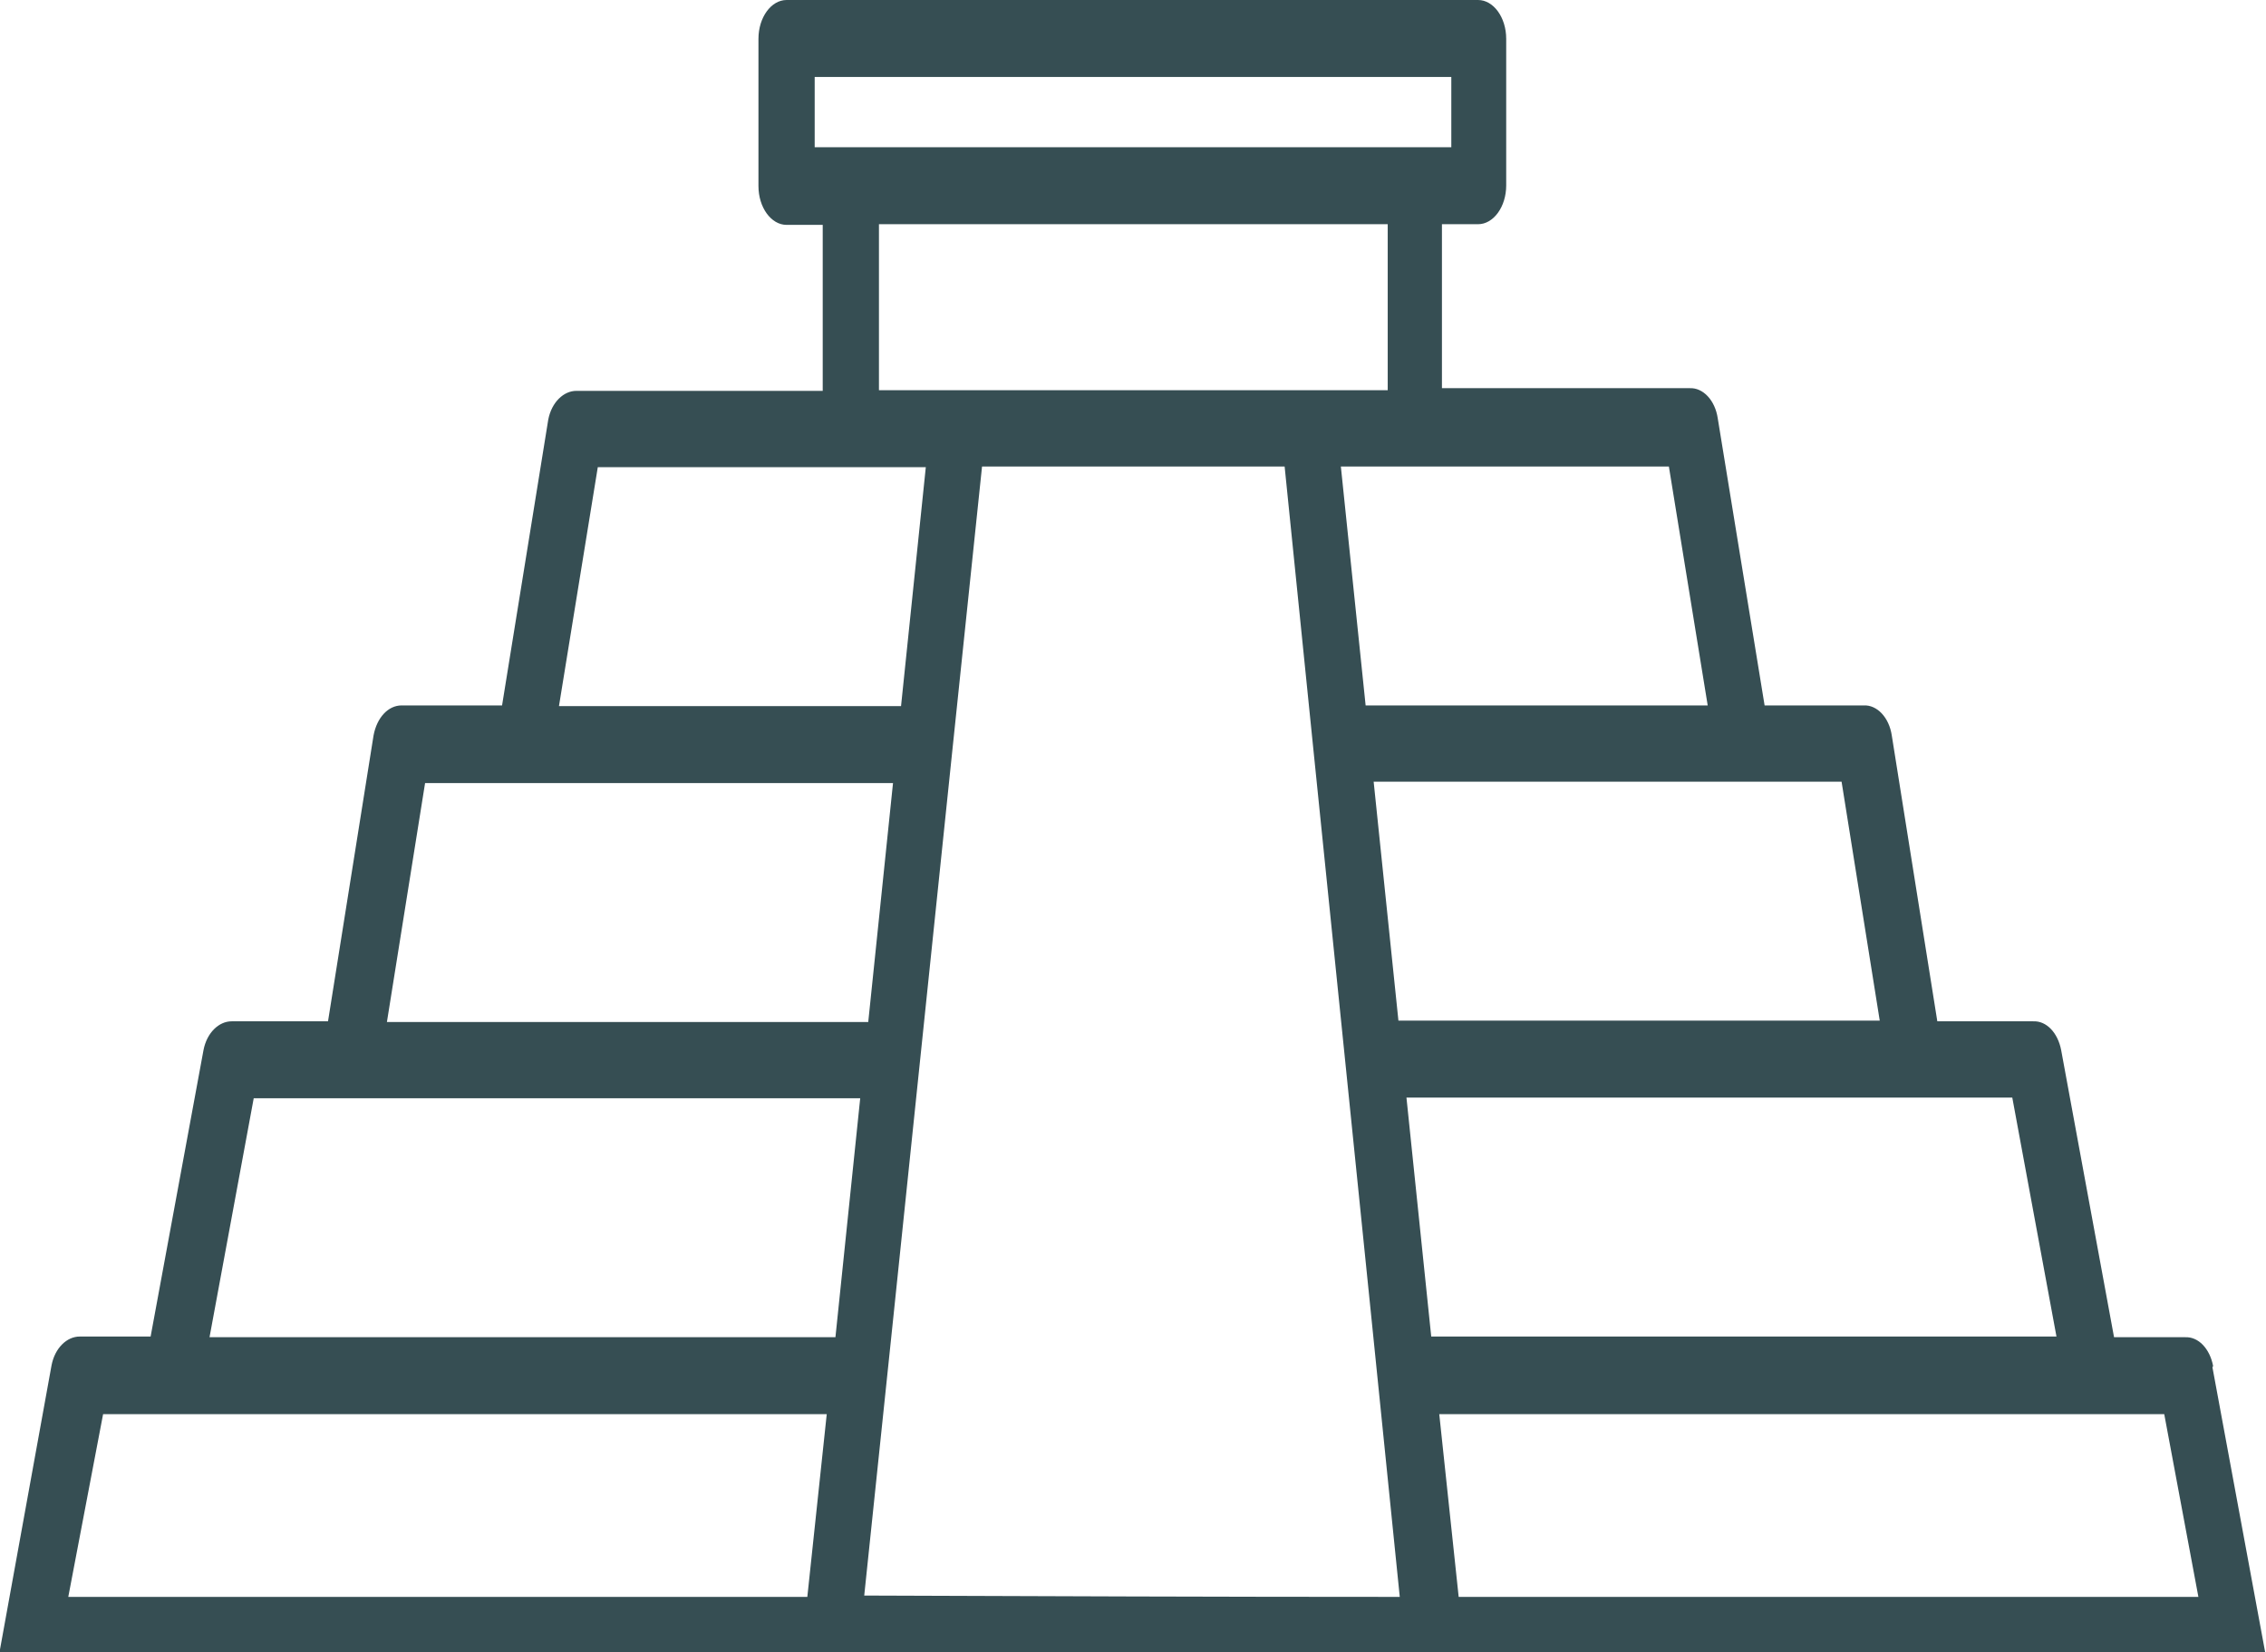
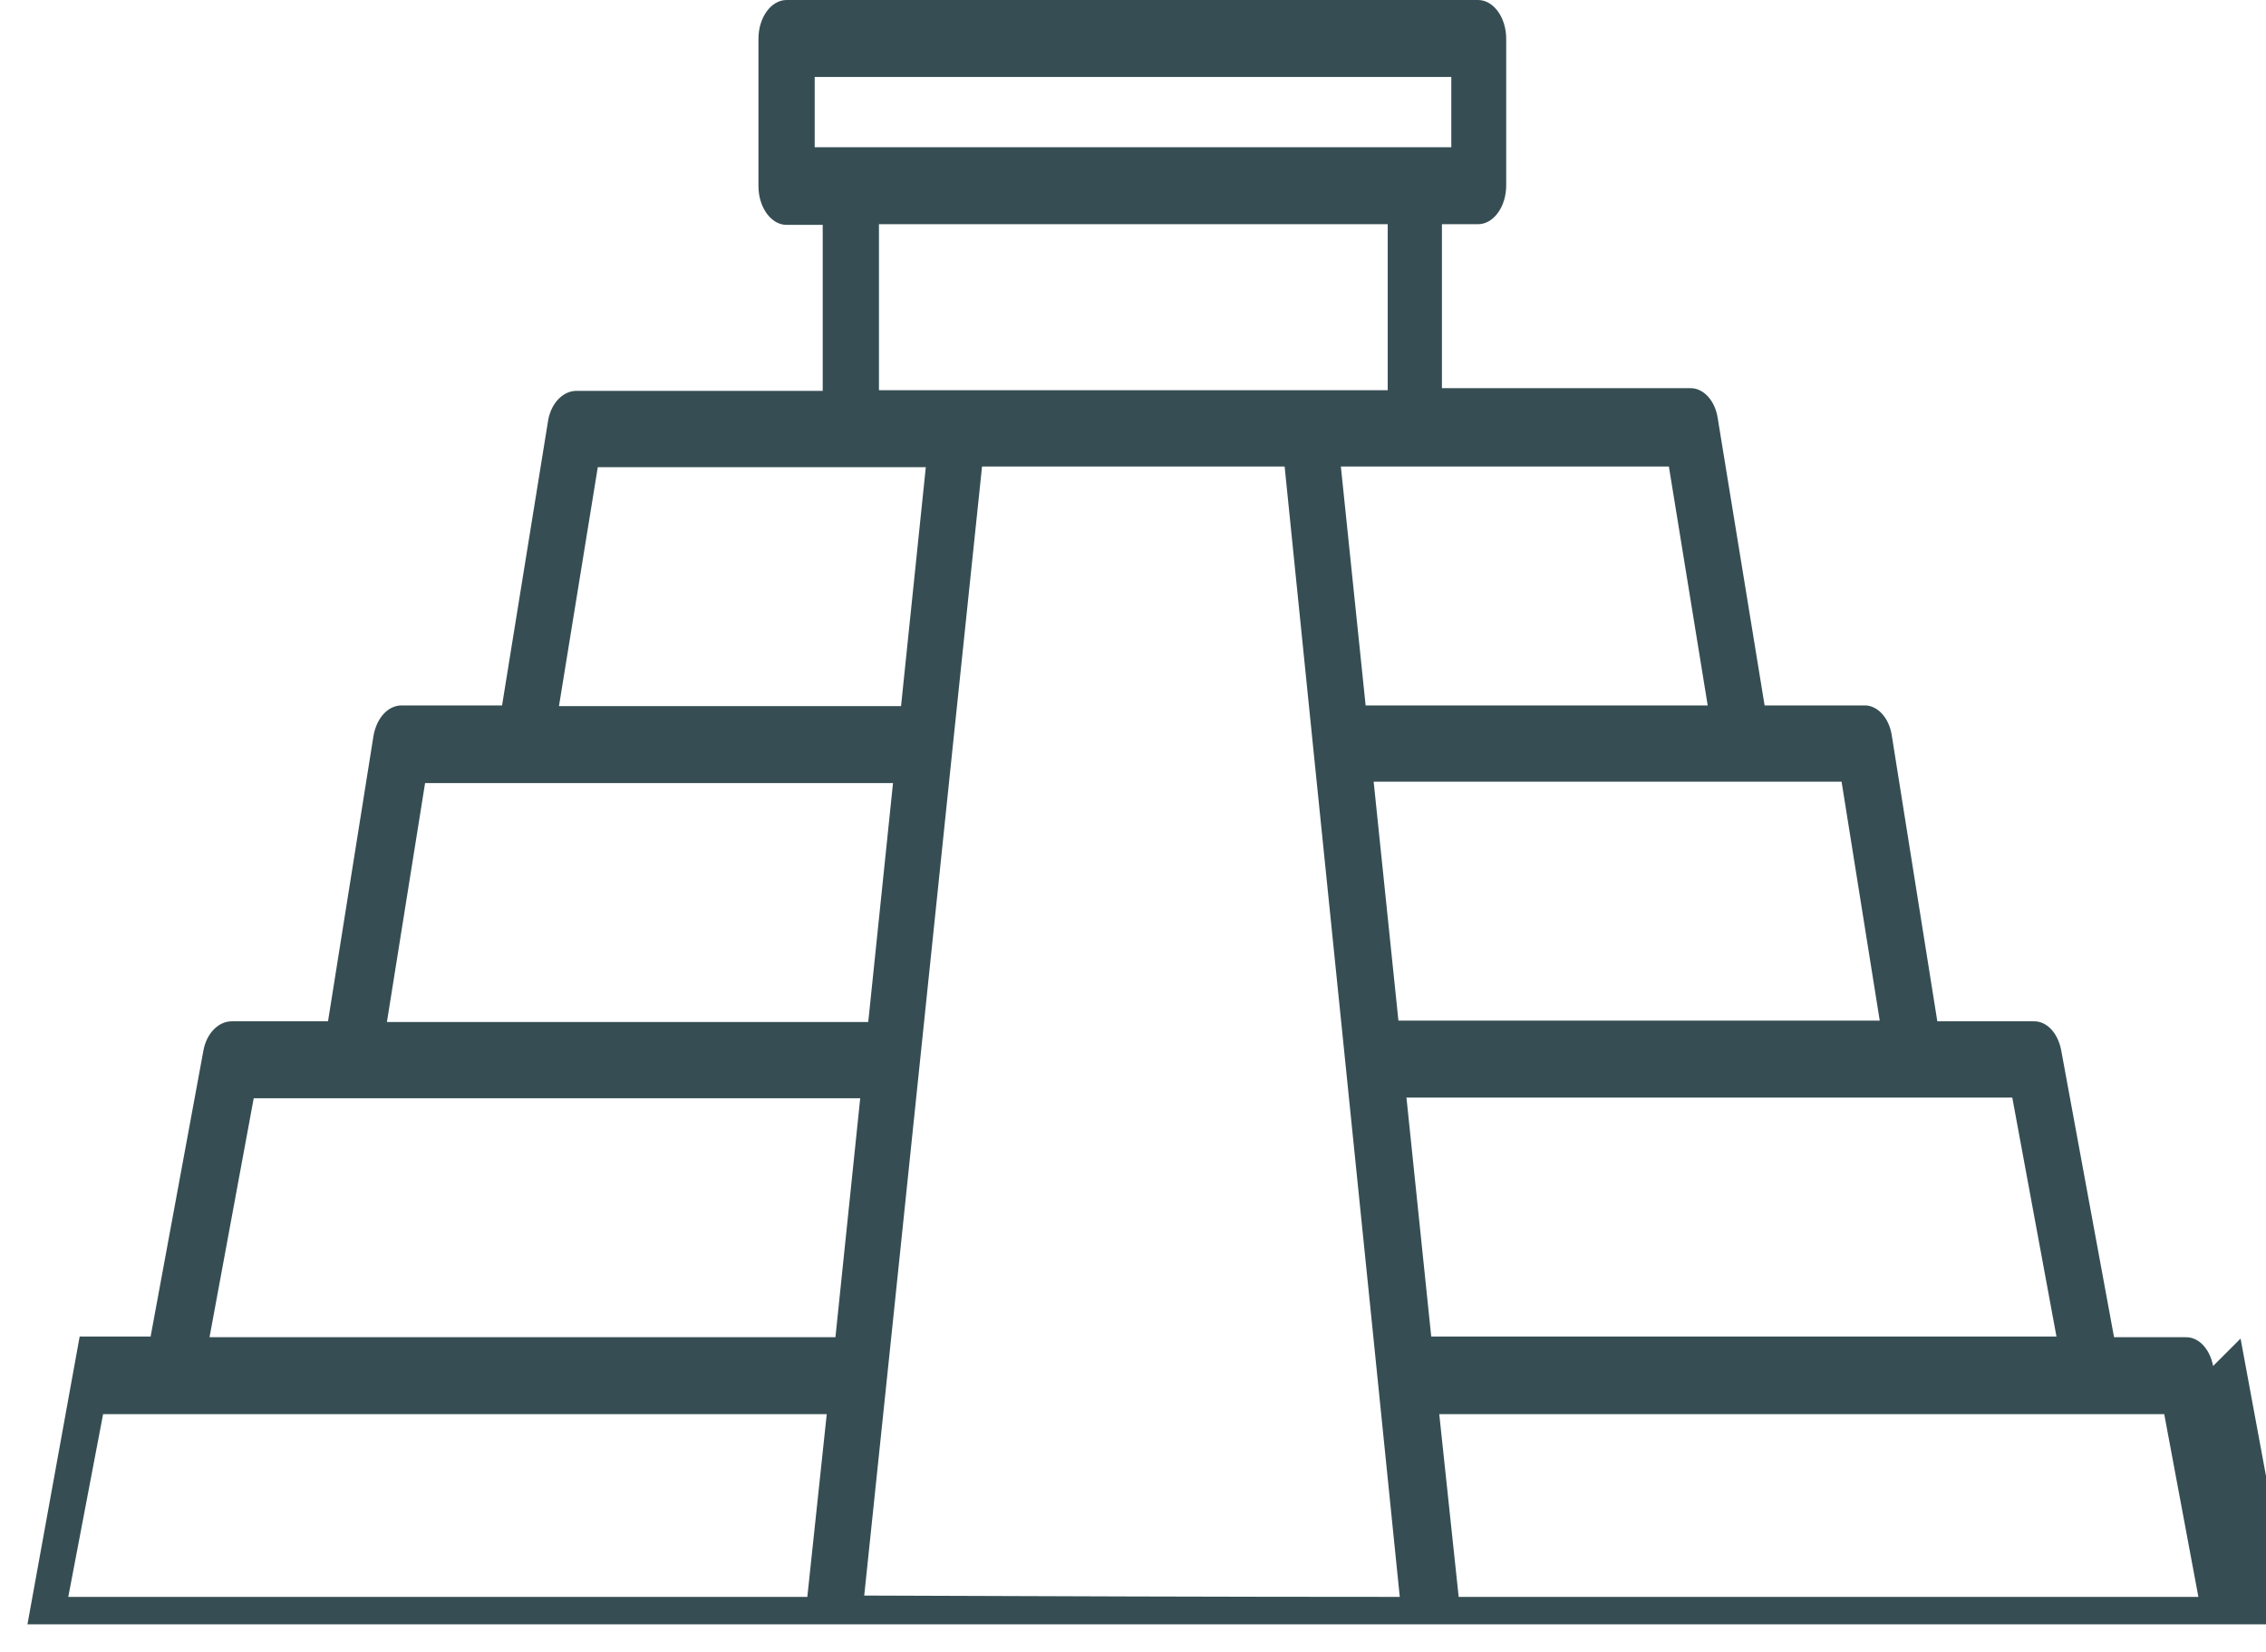
<svg xmlns="http://www.w3.org/2000/svg" viewBox="0 0 33.85 24.69" data-name="Layer 2" id="Layer_2">
  <defs>
    <style>
      .cls-1 {
        fill: #364e53;
        stroke-width: 0px;
      }
    </style>
  </defs>
  <g data-name="Layer 1" id="Layer_1-2">
-     <path d="M33.06,20.41c-.05-.26-.22-.44-.42-.43h-1.06l-.79-4.29c-.05-.26-.22-.44-.42-.43h-1.43l-.68-4.27c-.04-.27-.22-.46-.42-.45h-1.48l-.7-4.29c-.04-.27-.22-.46-.42-.45h-3.7v-2.45h.54c.23,0,.42-.26.42-.58V.58c0-.32-.19-.58-.42-.58h-10.33c-.23,0-.42.26-.42.58v2.2c0,.32.19.58.42.58h.54v2.48h-3.68c-.19,0-.37.17-.42.43l-.69,4.27h-1.5c-.2,0-.37.18-.42.45l-.68,4.27h-1.44c-.19,0-.37.17-.42.43l-.79,4.28h-1.06c-.19,0-.37.17-.42.43l-.78,4.3h33.85s-.79-4.27-.79-4.27ZM32.33,21.13l.51,2.73h-11.05l-.29-2.73h10.83ZM12.91,23.84c.59-5.62,1.17-11.25,1.76-16.87h4.52c.57,5.63,1.15,11.26,1.72,16.89-2.67,0-5.33-.01-8-.02ZM13.13,5.83v-2.48h7.6v2.48h-7.6ZM30.06,16.4l.66,3.57h-9.34l-.37-3.57h9.05ZM27.51,11.68l.57,3.57h-7.19l-.37-3.57h7ZM24.93,6.97l.58,3.57h-5.11l-.37-3.57h4.9ZM12.17,2.2v-1.05h9.51v1.05h-9.51ZM8.93,6.98h4.9l-.37,3.57h-5.11l.58-3.57ZM6.34,11.7h7l-.37,3.57h-7.19l.57-3.57ZM3.8,16.41h9.05l-.37,3.57H3.13l.66-3.57ZM1.54,21.13h10.81l-.29,2.73H1.02l.52-2.73Z" class="cls-1" />
+     <path d="M33.06,20.41c-.05-.26-.22-.44-.42-.43h-1.06l-.79-4.29c-.05-.26-.22-.44-.42-.43h-1.43l-.68-4.27c-.04-.27-.22-.46-.42-.45h-1.48l-.7-4.29c-.04-.27-.22-.46-.42-.45h-3.7v-2.45h.54c.23,0,.42-.26.42-.58V.58c0-.32-.19-.58-.42-.58h-10.33c-.23,0-.42.26-.42.58v2.2c0,.32.19.58.42.58h.54v2.48h-3.68c-.19,0-.37.17-.42.43l-.69,4.27h-1.5c-.2,0-.37.18-.42.45l-.68,4.27h-1.44c-.19,0-.37.17-.42.43l-.79,4.28h-1.06l-.78,4.3h33.85s-.79-4.27-.79-4.27ZM32.33,21.13l.51,2.73h-11.05l-.29-2.73h10.83ZM12.91,23.84c.59-5.62,1.17-11.25,1.76-16.87h4.52c.57,5.63,1.15,11.26,1.72,16.89-2.67,0-5.33-.01-8-.02ZM13.13,5.83v-2.48h7.6v2.48h-7.6ZM30.06,16.4l.66,3.57h-9.34l-.37-3.57h9.05ZM27.51,11.68l.57,3.57h-7.19l-.37-3.57h7ZM24.93,6.97l.58,3.57h-5.11l-.37-3.57h4.9ZM12.17,2.2v-1.05h9.51v1.05h-9.51ZM8.93,6.98h4.9l-.37,3.57h-5.11l.58-3.57ZM6.34,11.7h7l-.37,3.57h-7.19l.57-3.57ZM3.8,16.41h9.05l-.37,3.57H3.13l.66-3.57ZM1.54,21.13h10.81l-.29,2.73H1.02l.52-2.73Z" class="cls-1" />
  </g>
</svg>